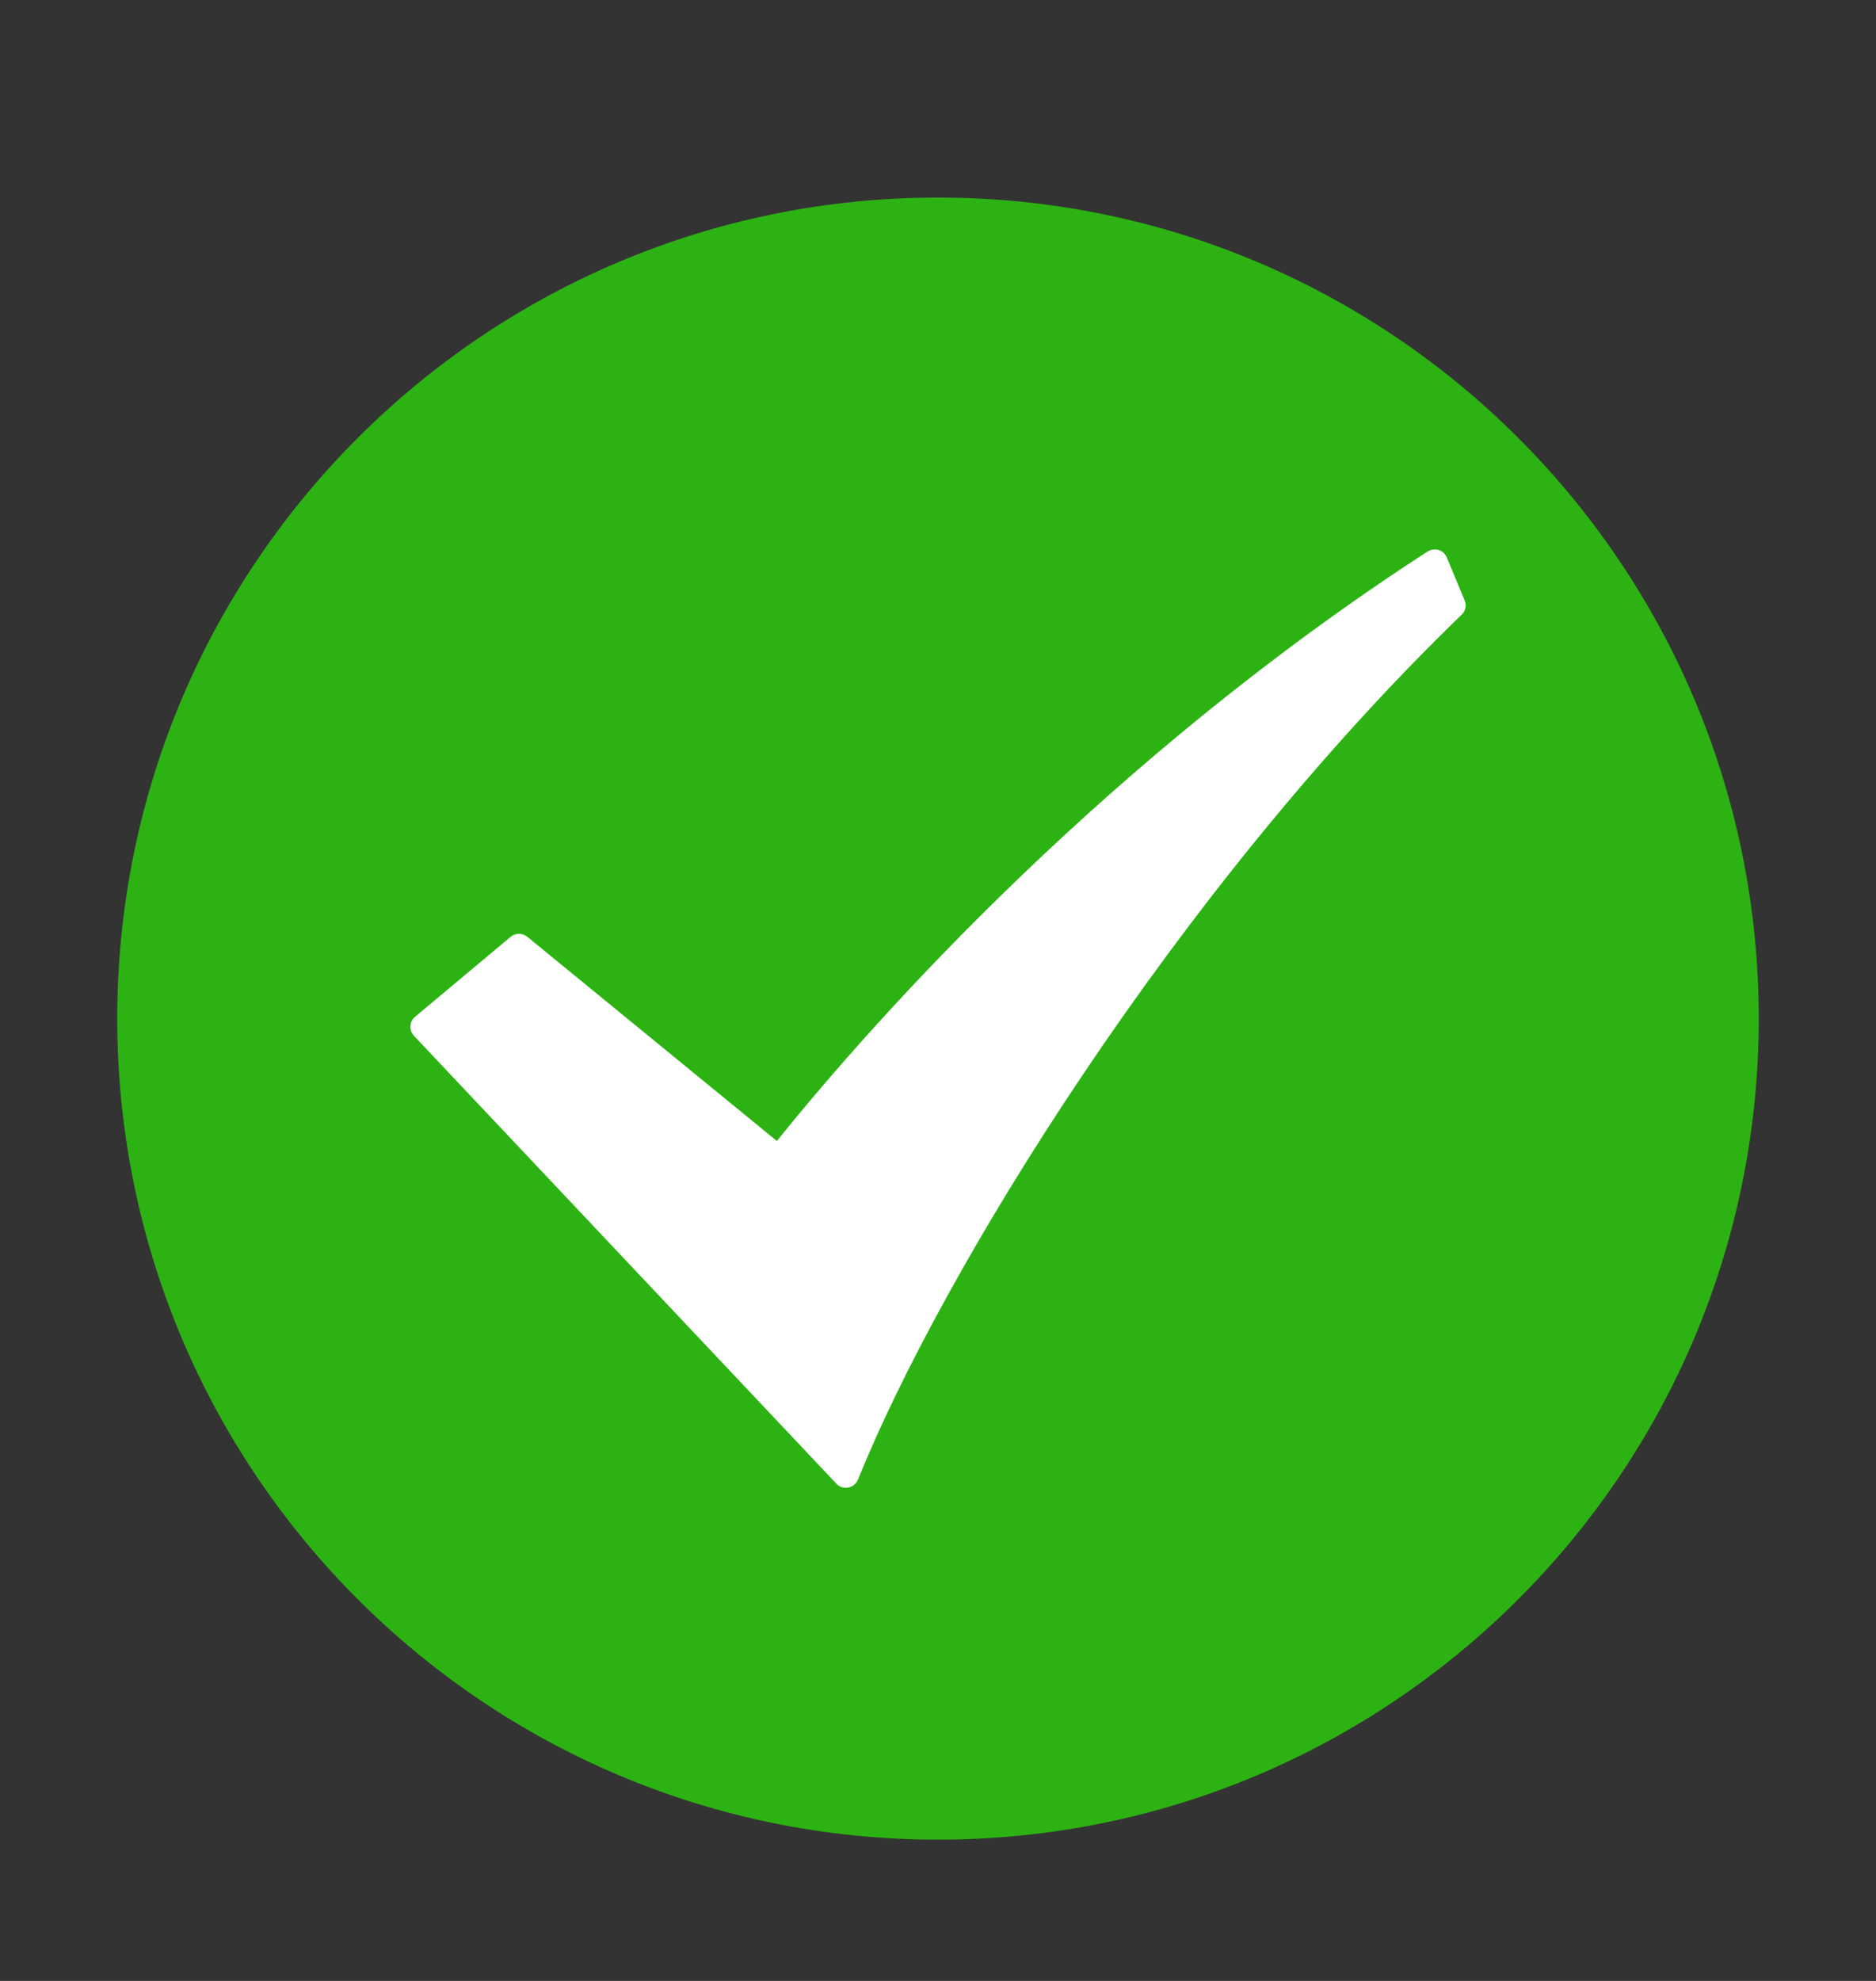
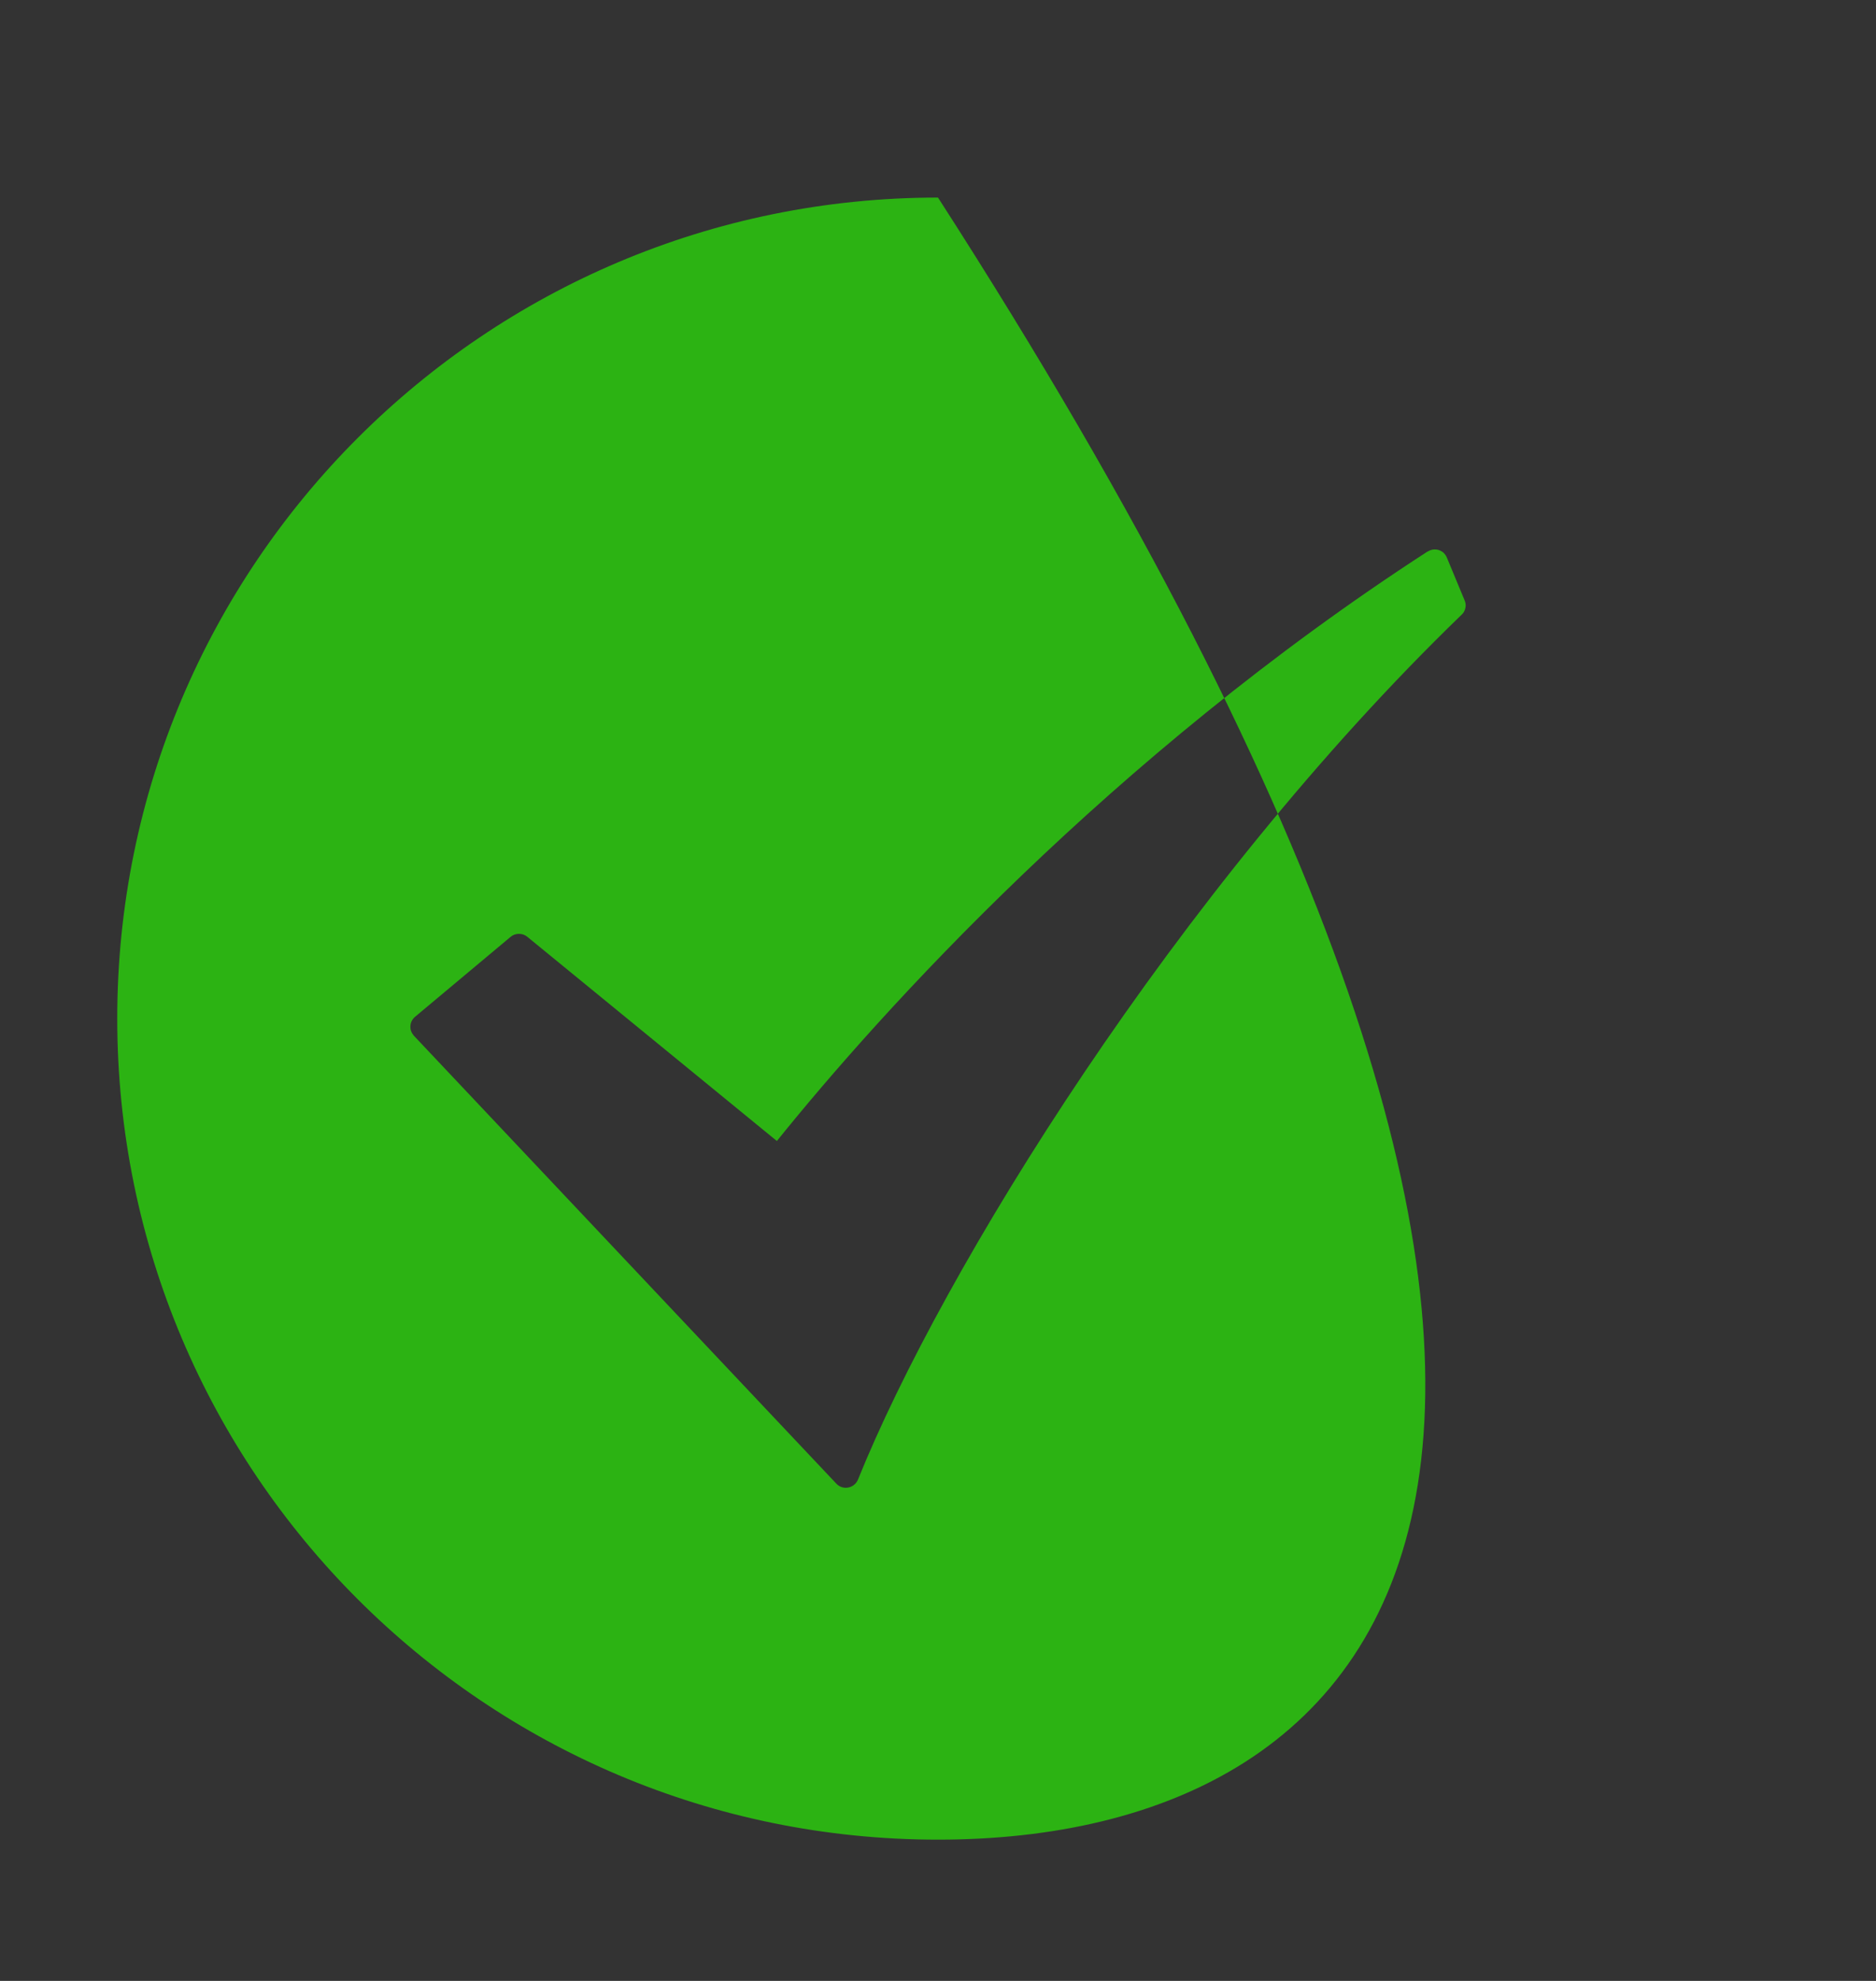
<svg xmlns="http://www.w3.org/2000/svg" width="18" height="19" viewBox="0 0 18 19" fill="none">
  <rect x="0" y="0" width="18" height="19" fill="#333333" stroke="none" />
-   <circle cx="9" cy="9.77" r="6.75" fill="white" />
-   <path d="M9 1.895C13.349 1.895 16.875 5.42 16.875 9.77C16.875 14.119 13.349 17.645 9 17.645C4.651 17.645 1.125 14.119 1.125 9.77C1.125 5.42 4.651 1.895 9 1.895ZM13.697 5.29C10.657 7.259 8.453 9.703 7.454 10.944L5.059 8.985C5.036 8.966 5.008 8.957 4.979 8.957C4.95 8.957 4.921 8.967 4.899 8.986L3.982 9.753C3.969 9.764 3.959 9.777 3.951 9.792C3.943 9.807 3.939 9.824 3.938 9.841C3.937 9.858 3.939 9.875 3.945 9.891C3.951 9.907 3.96 9.921 3.971 9.934L8.025 14.231C8.087 14.297 8.197 14.276 8.232 14.192C9.038 12.194 11.287 8.541 14.024 5.896C14.043 5.879 14.055 5.857 14.06 5.832C14.066 5.808 14.063 5.782 14.053 5.759L13.882 5.347C13.875 5.33 13.864 5.315 13.851 5.302C13.837 5.29 13.821 5.281 13.803 5.275C13.786 5.27 13.767 5.269 13.749 5.271C13.731 5.274 13.713 5.281 13.698 5.291L13.697 5.29Z" fill="#2CB313" />
+   <path d="M9 1.895C16.875 14.119 13.349 17.645 9 17.645C4.651 17.645 1.125 14.119 1.125 9.77C1.125 5.42 4.651 1.895 9 1.895ZM13.697 5.29C10.657 7.259 8.453 9.703 7.454 10.944L5.059 8.985C5.036 8.966 5.008 8.957 4.979 8.957C4.95 8.957 4.921 8.967 4.899 8.986L3.982 9.753C3.969 9.764 3.959 9.777 3.951 9.792C3.943 9.807 3.939 9.824 3.938 9.841C3.937 9.858 3.939 9.875 3.945 9.891C3.951 9.907 3.96 9.921 3.971 9.934L8.025 14.231C8.087 14.297 8.197 14.276 8.232 14.192C9.038 12.194 11.287 8.541 14.024 5.896C14.043 5.879 14.055 5.857 14.06 5.832C14.066 5.808 14.063 5.782 14.053 5.759L13.882 5.347C13.875 5.33 13.864 5.315 13.851 5.302C13.837 5.29 13.821 5.281 13.803 5.275C13.786 5.27 13.767 5.269 13.749 5.271C13.731 5.274 13.713 5.281 13.698 5.291L13.697 5.29Z" fill="#2CB313" />
</svg>